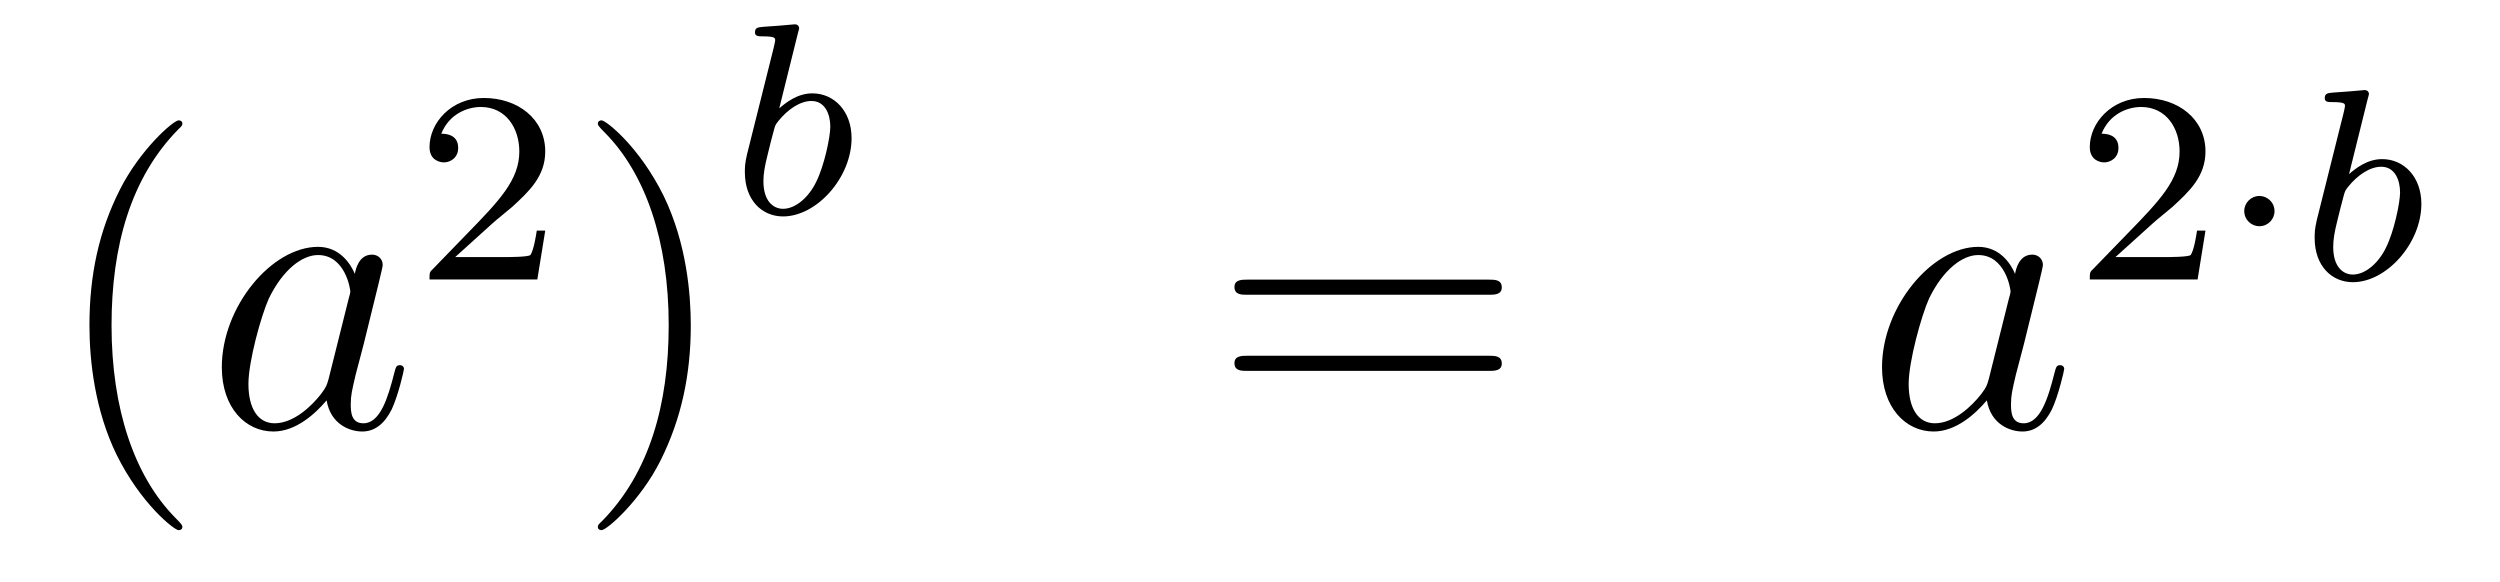
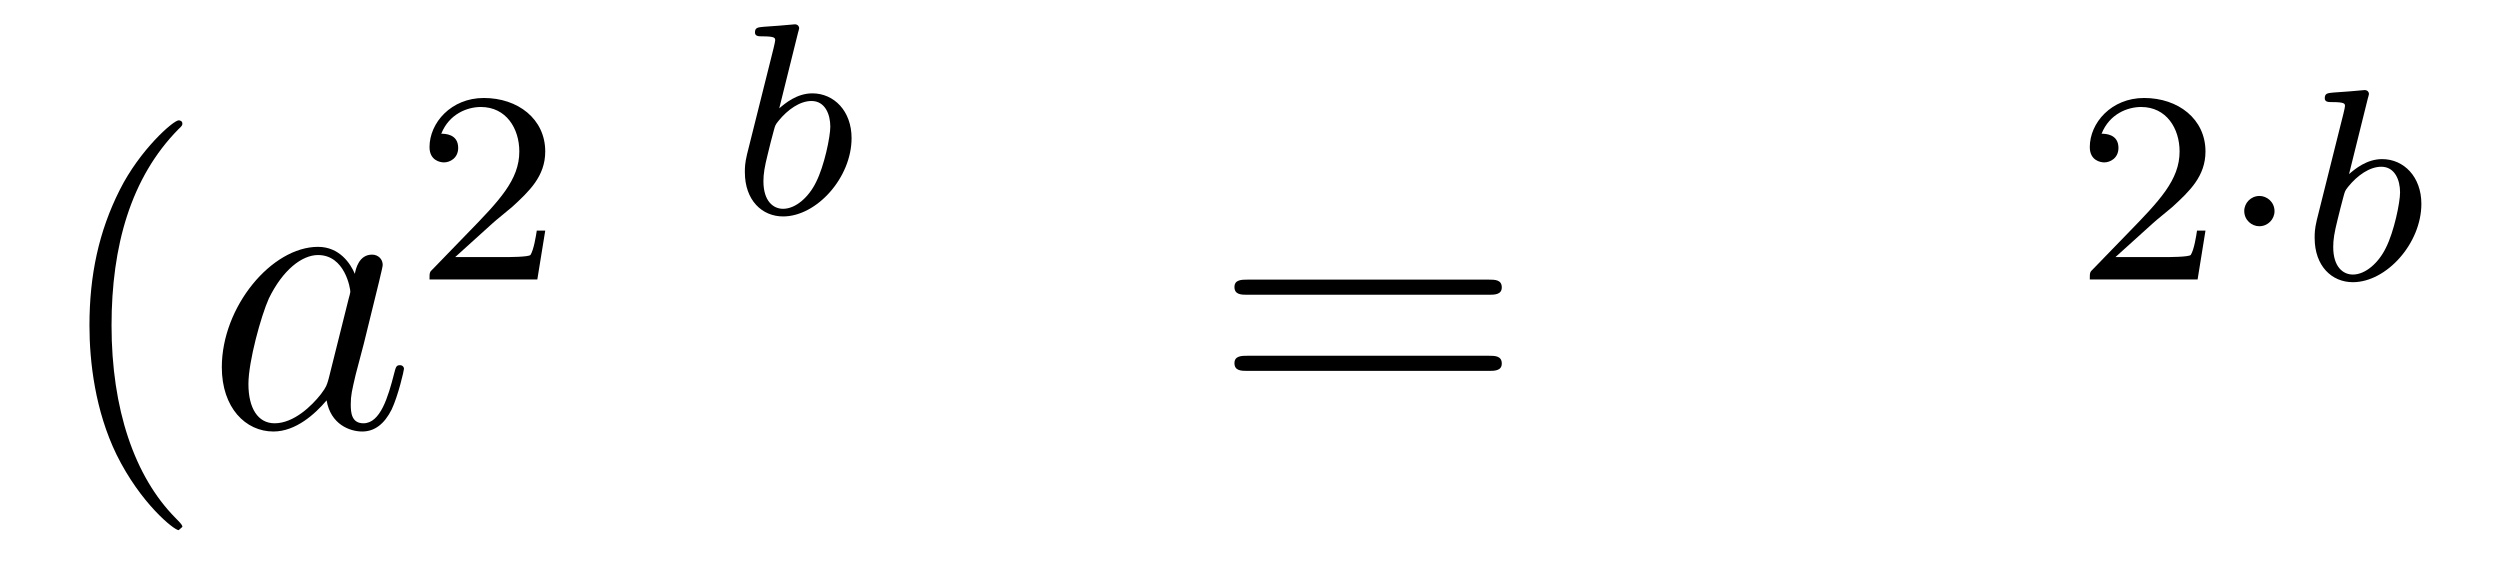
<svg xmlns="http://www.w3.org/2000/svg" height="17pt" version="1.1" viewBox="0 -17 73 17" width="73pt">
  <g id="page1">
    <g transform="matrix(1 0 0 1 -132 649)">
-       <path d="M137.325 -650.615C137.325 -650.651 137.325 -650.675 137.122 -650.878C135.927 -652.086 135.257 -654.058 135.257 -656.497C135.257 -658.816 135.819 -660.812 137.206 -662.223C137.325 -662.33 137.325 -662.354 137.325 -662.39C137.325 -662.462 137.265 -662.486 137.217 -662.486C137.062 -662.486 136.082 -661.625 135.496 -660.453C134.887 -659.246 134.612 -657.967 134.612 -656.497C134.612 -655.432 134.779 -654.01 135.4 -652.731C136.106 -651.297 137.086 -650.519 137.217 -650.519C137.265 -650.519 137.325 -650.543 137.325 -650.615Z" fill-rule="evenodd" />
+       <path d="M137.325 -650.615C137.325 -650.651 137.325 -650.675 137.122 -650.878C135.927 -652.086 135.257 -654.058 135.257 -656.497C135.257 -658.816 135.819 -660.812 137.206 -662.223C137.325 -662.33 137.325 -662.354 137.325 -662.39C137.325 -662.462 137.265 -662.486 137.217 -662.486C137.062 -662.486 136.082 -661.625 135.496 -660.453C134.887 -659.246 134.612 -657.967 134.612 -656.497C134.612 -655.432 134.779 -654.01 135.4 -652.731C136.106 -651.297 137.086 -650.519 137.217 -650.519Z" fill-rule="evenodd" />
      <path d="M141.597 -654.942C141.537 -654.739 141.537 -654.715 141.369 -654.488C141.107 -654.153 140.581 -653.64 140.019 -653.64C139.529 -653.64 139.254 -654.082 139.254 -654.787C139.254 -655.445 139.624 -656.783 139.851 -657.286C140.258 -658.122 140.82 -658.553 141.286 -658.553C142.075 -658.553 142.23 -657.573 142.23 -657.477C142.23 -657.465 142.194 -657.309 142.183 -657.286L141.597 -654.942ZM142.362 -658.003C142.23 -658.313 141.908 -658.792 141.286 -658.792C139.935 -658.792 138.477 -657.047 138.477 -655.277C138.477 -654.094 139.17 -653.4 139.983 -653.4C140.64 -653.4 141.202 -653.914 141.537 -654.309C141.656 -653.604 142.218 -653.4 142.577 -653.4C142.936 -653.4 143.223 -653.616 143.438 -654.046C143.629 -654.453 143.796 -655.182 143.796 -655.229C143.796 -655.289 143.749 -655.337 143.677 -655.337C143.569 -655.337 143.557 -655.277 143.51 -655.098C143.33 -654.393 143.103 -653.64 142.613 -653.64C142.266 -653.64 142.242 -653.95 142.242 -654.189C142.242 -654.464 142.278 -654.596 142.386 -655.062C142.47 -655.361 142.529 -655.624 142.625 -655.971C143.067 -657.764 143.175 -658.194 143.175 -658.266C143.175 -658.433 143.043 -658.565 142.864 -658.565C142.481 -658.565 142.386 -658.146 142.362 -658.003Z" fill-rule="evenodd" />
      <path d="M146.367 -659.466C146.495 -659.585 146.829 -659.848 146.957 -659.96C147.451 -660.414 147.921 -660.852 147.921 -661.577C147.921 -662.525 147.124 -663.139 146.128 -663.139C145.172 -663.139 144.542 -662.414 144.542 -661.705C144.542 -661.314 144.853 -661.258 144.965 -661.258C145.132 -661.258 145.379 -661.378 145.379 -661.681C145.379 -662.095 144.981 -662.095 144.885 -662.095C145.116 -662.677 145.65 -662.876 146.04 -662.876C146.782 -662.876 147.164 -662.247 147.164 -661.577C147.164 -660.748 146.582 -660.143 145.642 -659.179L144.638 -658.143C144.542 -658.055 144.542 -658.039 144.542 -657.84H147.69L147.921 -659.266H147.674C147.65 -659.107 147.586 -658.708 147.491 -658.557C147.443 -658.493 146.837 -658.493 146.71 -658.493H145.291L146.367 -659.466Z" fill-rule="evenodd" />
-       <path d="M152.171 -656.497C152.171 -657.405 152.052 -658.887 151.382 -660.274C150.677 -661.708 149.697 -662.486 149.565 -662.486C149.517 -662.486 149.457 -662.462 149.457 -662.39C149.457 -662.354 149.457 -662.33 149.661 -662.127C150.856 -660.92 151.526 -658.947 151.526 -656.508C151.526 -654.189 150.964 -652.193 149.577 -650.782C149.457 -650.675 149.457 -650.651 149.457 -650.615C149.457 -650.543 149.517 -650.519 149.565 -650.519C149.72 -650.519 150.701 -651.38 151.287 -652.552C151.896 -653.771 152.171 -655.062 152.171 -656.497Z" fill-rule="evenodd" />
      <path d="M155.304 -665.051C155.312 -665.067 155.336 -665.171 155.336 -665.178C155.336 -665.218 155.304 -665.29 155.209 -665.29C155.177 -665.29 154.93 -665.266 154.747 -665.25L154.3 -665.218C154.125 -665.202 154.045 -665.194 154.045 -665.051C154.045 -664.939 154.157 -664.939 154.253 -664.939C154.635 -664.939 154.635 -664.892 154.635 -664.82C154.635 -664.772 154.555 -664.453 154.508 -664.27L153.814 -661.497C153.75 -661.226 153.75 -661.107 153.75 -660.971C153.75 -660.15 154.253 -659.68 154.866 -659.68C155.846 -659.68 156.866 -660.812 156.866 -661.967C156.866 -662.756 156.356 -663.274 155.719 -663.274C155.273 -663.274 154.93 -662.987 154.754 -662.836L155.304 -665.051ZM154.866 -659.903C154.579 -659.903 154.292 -660.127 154.292 -660.708C154.292 -660.923 154.324 -661.122 154.42 -661.505C154.476 -661.736 154.531 -661.959 154.595 -662.19C154.635 -662.334 154.635 -662.35 154.731 -662.469C155.002 -662.804 155.36 -663.051 155.695 -663.051C156.093 -663.051 156.245 -662.661 156.245 -662.302C156.245 -662.007 156.069 -661.154 155.83 -660.684C155.623 -660.254 155.241 -659.903 154.866 -659.903Z" fill-rule="evenodd" />
      <path d="M175.469 -657.393C175.636 -657.393 175.852 -657.393 175.852 -657.608C175.852 -657.835 175.648 -657.835 175.469 -657.835H168.428C168.261 -657.835 168.046 -657.835 168.046 -657.62C168.046 -657.393 168.249 -657.393 168.428 -657.393H175.469ZM175.469 -655.17C175.636 -655.17 175.852 -655.17 175.852 -655.385C175.852 -655.612 175.648 -655.612 175.469 -655.612H168.428C168.261 -655.612 168.046 -655.612 168.046 -655.397C168.046 -655.17 168.249 -655.17 168.428 -655.17H175.469Z" fill-rule="evenodd" />
-       <path d="M190.075 -654.942C190.016 -654.739 190.016 -654.715 189.848 -654.488C189.585 -654.153 189.059 -653.64 188.498 -653.64C188.007 -653.64 187.733 -654.082 187.733 -654.787C187.733 -655.445 188.103 -656.783 188.33 -657.286C188.737 -658.122 189.298 -658.553 189.765 -658.553C190.553 -658.553 190.709 -657.573 190.709 -657.477C190.709 -657.465 190.673 -657.309 190.661 -657.286L190.075 -654.942ZM190.84 -658.003C190.709 -658.313 190.386 -658.792 189.765 -658.792C188.414 -658.792 186.955 -657.047 186.955 -655.277C186.955 -654.094 187.649 -653.4 188.462 -653.4C189.119 -653.4 189.681 -653.914 190.016 -654.309C190.135 -653.604 190.697 -653.4 191.056 -653.4C191.414 -653.4 191.701 -653.616 191.916 -654.046C192.108 -654.453 192.275 -655.182 192.275 -655.229C192.275 -655.289 192.227 -655.337 192.155 -655.337C192.048 -655.337 192.036 -655.277 191.988 -655.098C191.809 -654.393 191.582 -653.64 191.092 -653.64C190.745 -653.64 190.721 -653.95 190.721 -654.189C190.721 -654.464 190.757 -654.596 190.864 -655.062C190.948 -655.361 191.008 -655.624 191.103 -655.971C191.546 -657.764 191.653 -658.194 191.653 -658.266C191.653 -658.433 191.522 -658.565 191.343 -658.565C190.96 -658.565 190.864 -658.146 190.84 -658.003Z" fill-rule="evenodd" />
      <path d="M194.848 -659.466C194.975 -659.585 195.31 -659.848 195.437 -659.96C195.931 -660.414 196.4 -660.852 196.4 -661.577C196.4 -662.525 195.604 -663.139 194.608 -663.139C193.652 -663.139 193.022 -662.414 193.022 -661.705C193.022 -661.314 193.333 -661.258 193.445 -661.258C193.612 -661.258 193.859 -661.378 193.859 -661.681C193.859 -662.095 193.46 -662.095 193.366 -662.095C193.596 -662.677 194.13 -662.876 194.52 -662.876C195.262 -662.876 195.644 -662.247 195.644 -661.577C195.644 -660.748 195.062 -660.143 194.122 -659.179L193.118 -658.143C193.022 -658.055 193.022 -658.039 193.022 -657.84H196.17L196.4 -659.266H196.153C196.13 -659.107 196.067 -658.708 195.971 -658.557C195.923 -658.493 195.317 -658.493 195.19 -658.493H193.771L194.848 -659.466Z" fill-rule="evenodd" />
      <path d="M198.416 -659.832C198.416 -660.103 198.193 -660.278 197.978 -660.278C197.724 -660.278 197.532 -660.071 197.532 -659.84C197.532 -659.569 197.755 -659.394 197.97 -659.394C198.226 -659.394 198.416 -659.601 198.416 -659.832Z" fill-rule="evenodd" />
      <path d="M201.142 -663.131C201.15 -663.147 201.174 -663.251 201.174 -663.258C201.174 -663.298 201.142 -663.37 201.047 -663.37C201.014 -663.37 200.767 -663.346 200.585 -663.33L200.138 -663.298C199.963 -663.282 199.883 -663.274 199.883 -663.131C199.883 -663.019 199.994 -663.019 200.09 -663.019C200.473 -663.019 200.473 -662.972 200.473 -662.9C200.473 -662.852 200.393 -662.533 200.345 -662.35L199.651 -659.577C199.588 -659.306 199.588 -659.187 199.588 -659.051C199.588 -658.23 200.09 -657.76 200.704 -657.76C201.684 -657.76 202.704 -658.892 202.704 -660.047C202.704 -660.836 202.194 -661.354 201.557 -661.354C201.11 -661.354 200.767 -661.067 200.592 -660.916L201.142 -663.131ZM200.704 -657.983C200.417 -657.983 200.13 -658.207 200.13 -658.788C200.13 -659.003 200.161 -659.202 200.257 -659.585C200.314 -659.816 200.369 -660.039 200.432 -660.27C200.473 -660.414 200.473 -660.43 200.568 -660.549C200.839 -660.884 201.198 -661.131 201.533 -661.131C201.931 -661.131 202.082 -660.741 202.082 -660.382C202.082 -660.087 201.907 -659.234 201.668 -658.764C201.461 -658.334 201.078 -657.983 200.704 -657.983Z" fill-rule="evenodd" />
    </g>
  </g>
</svg>